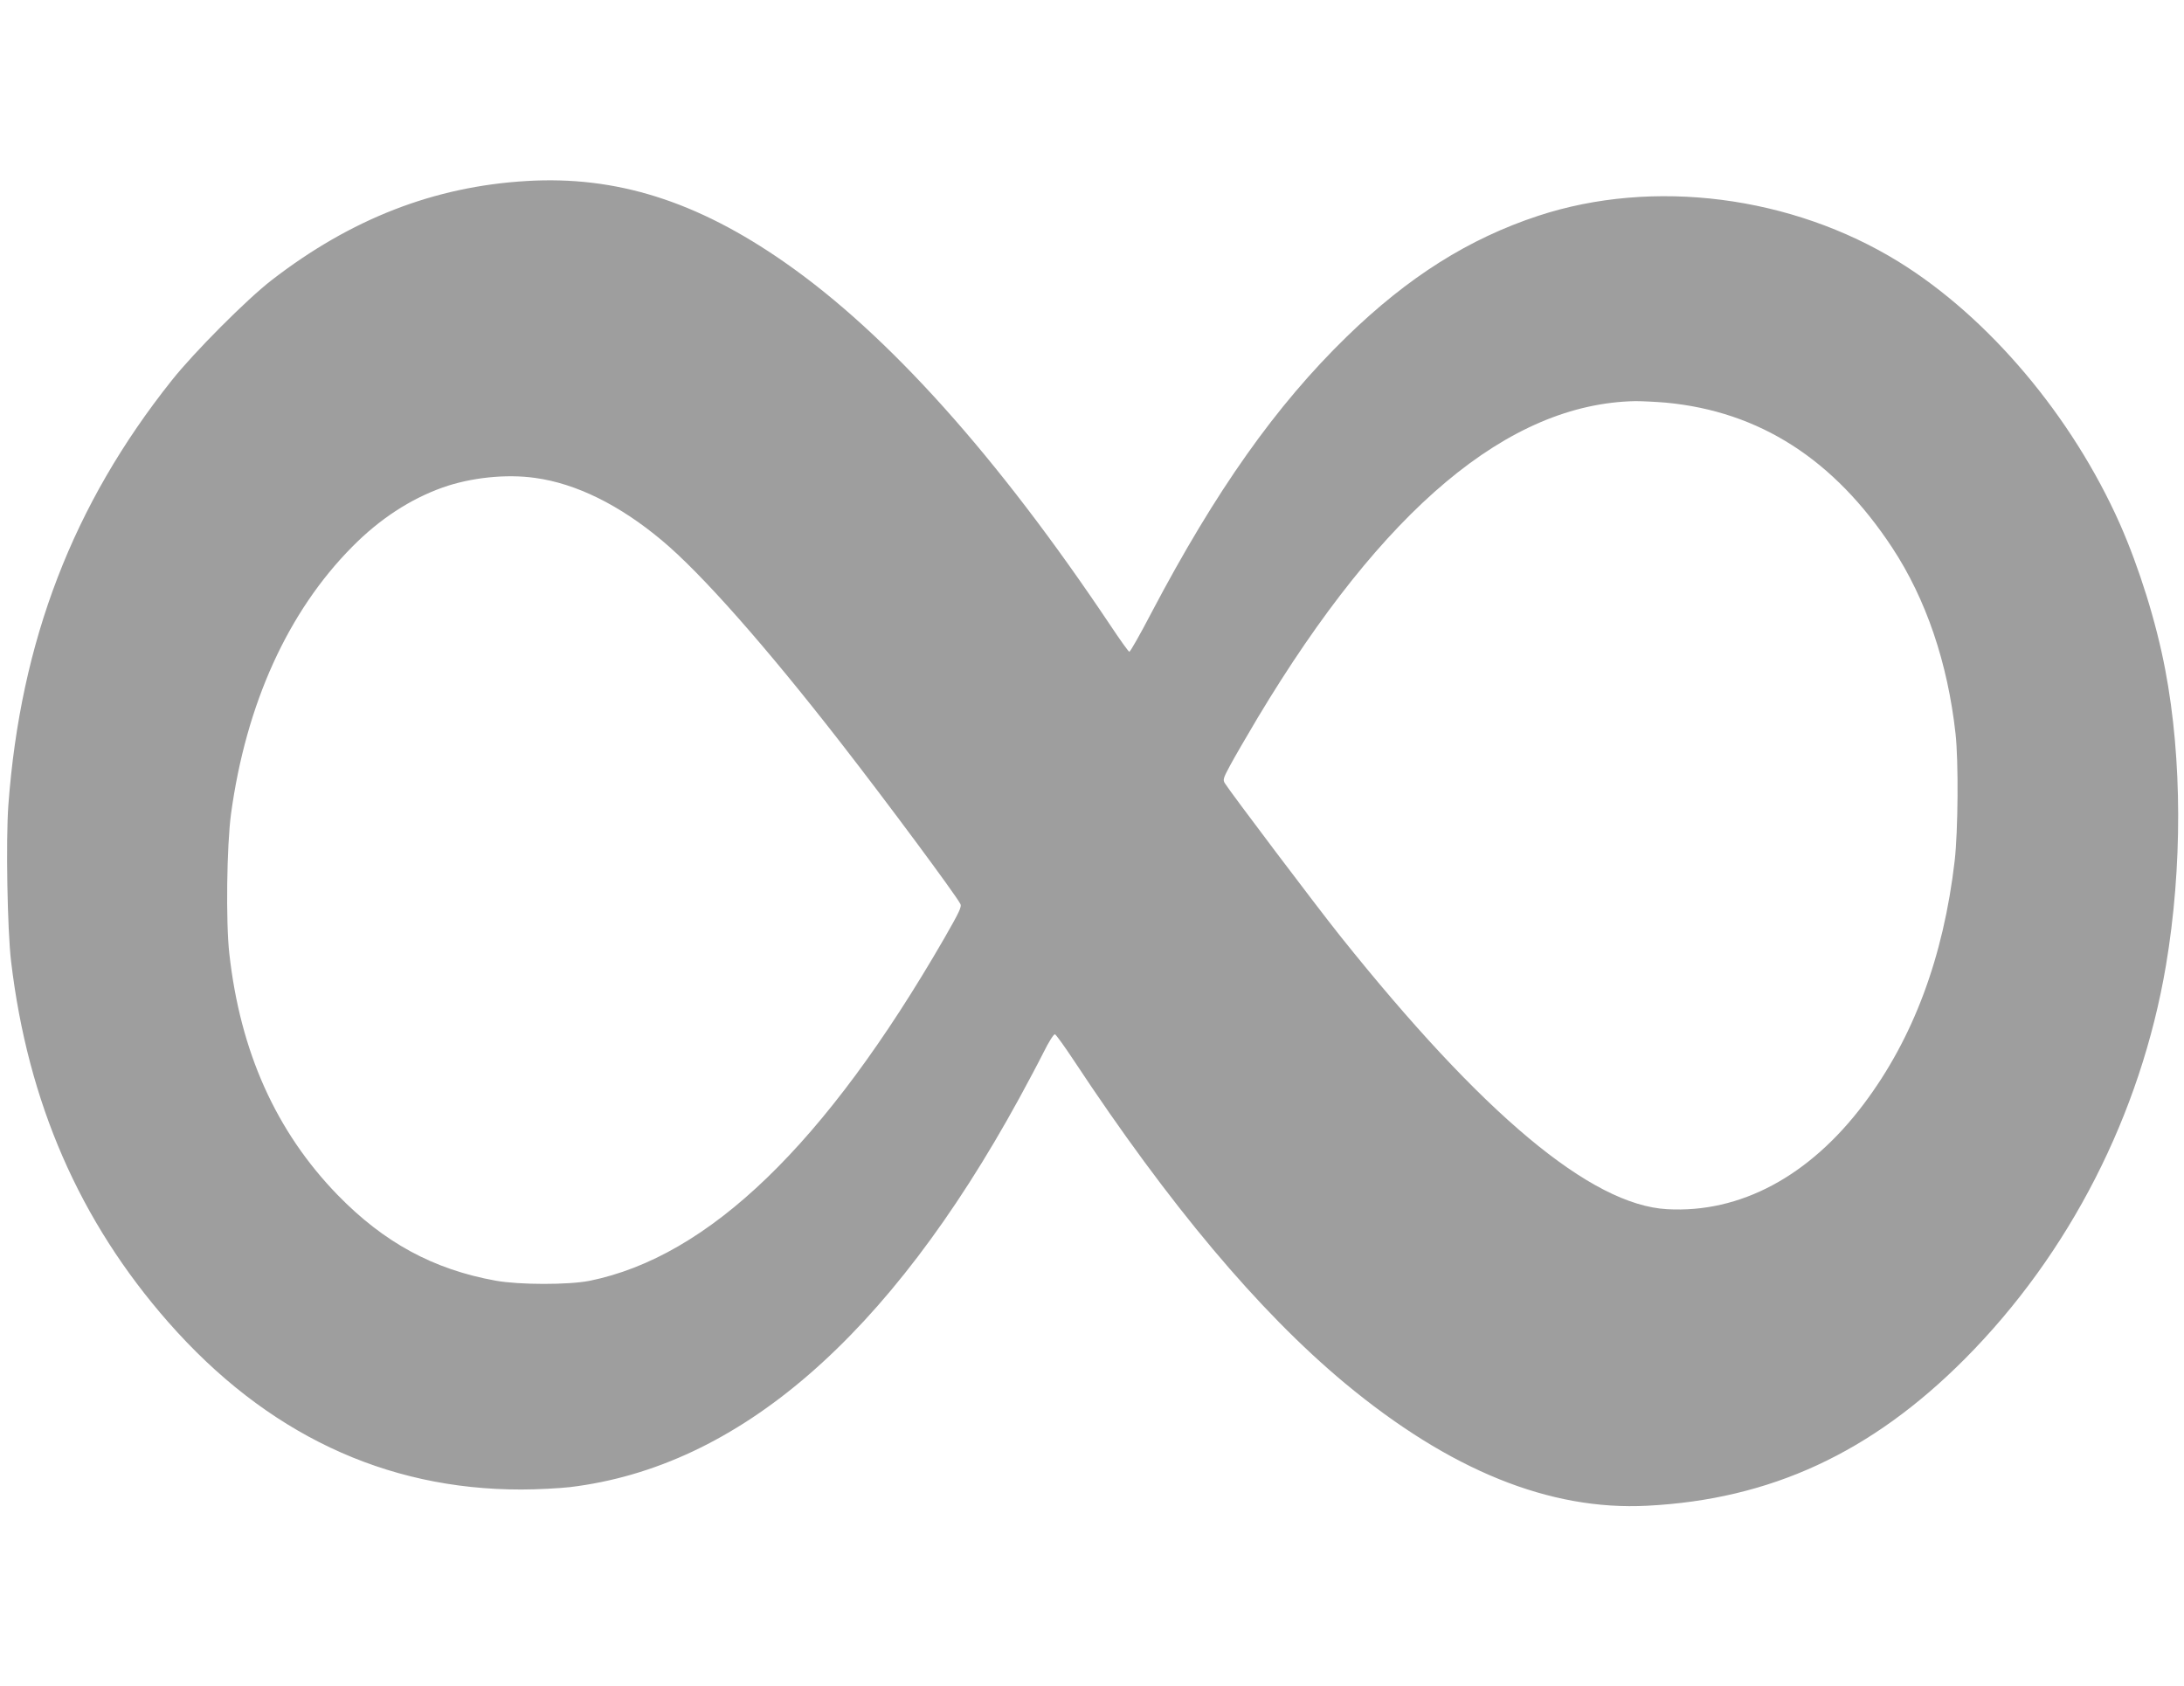
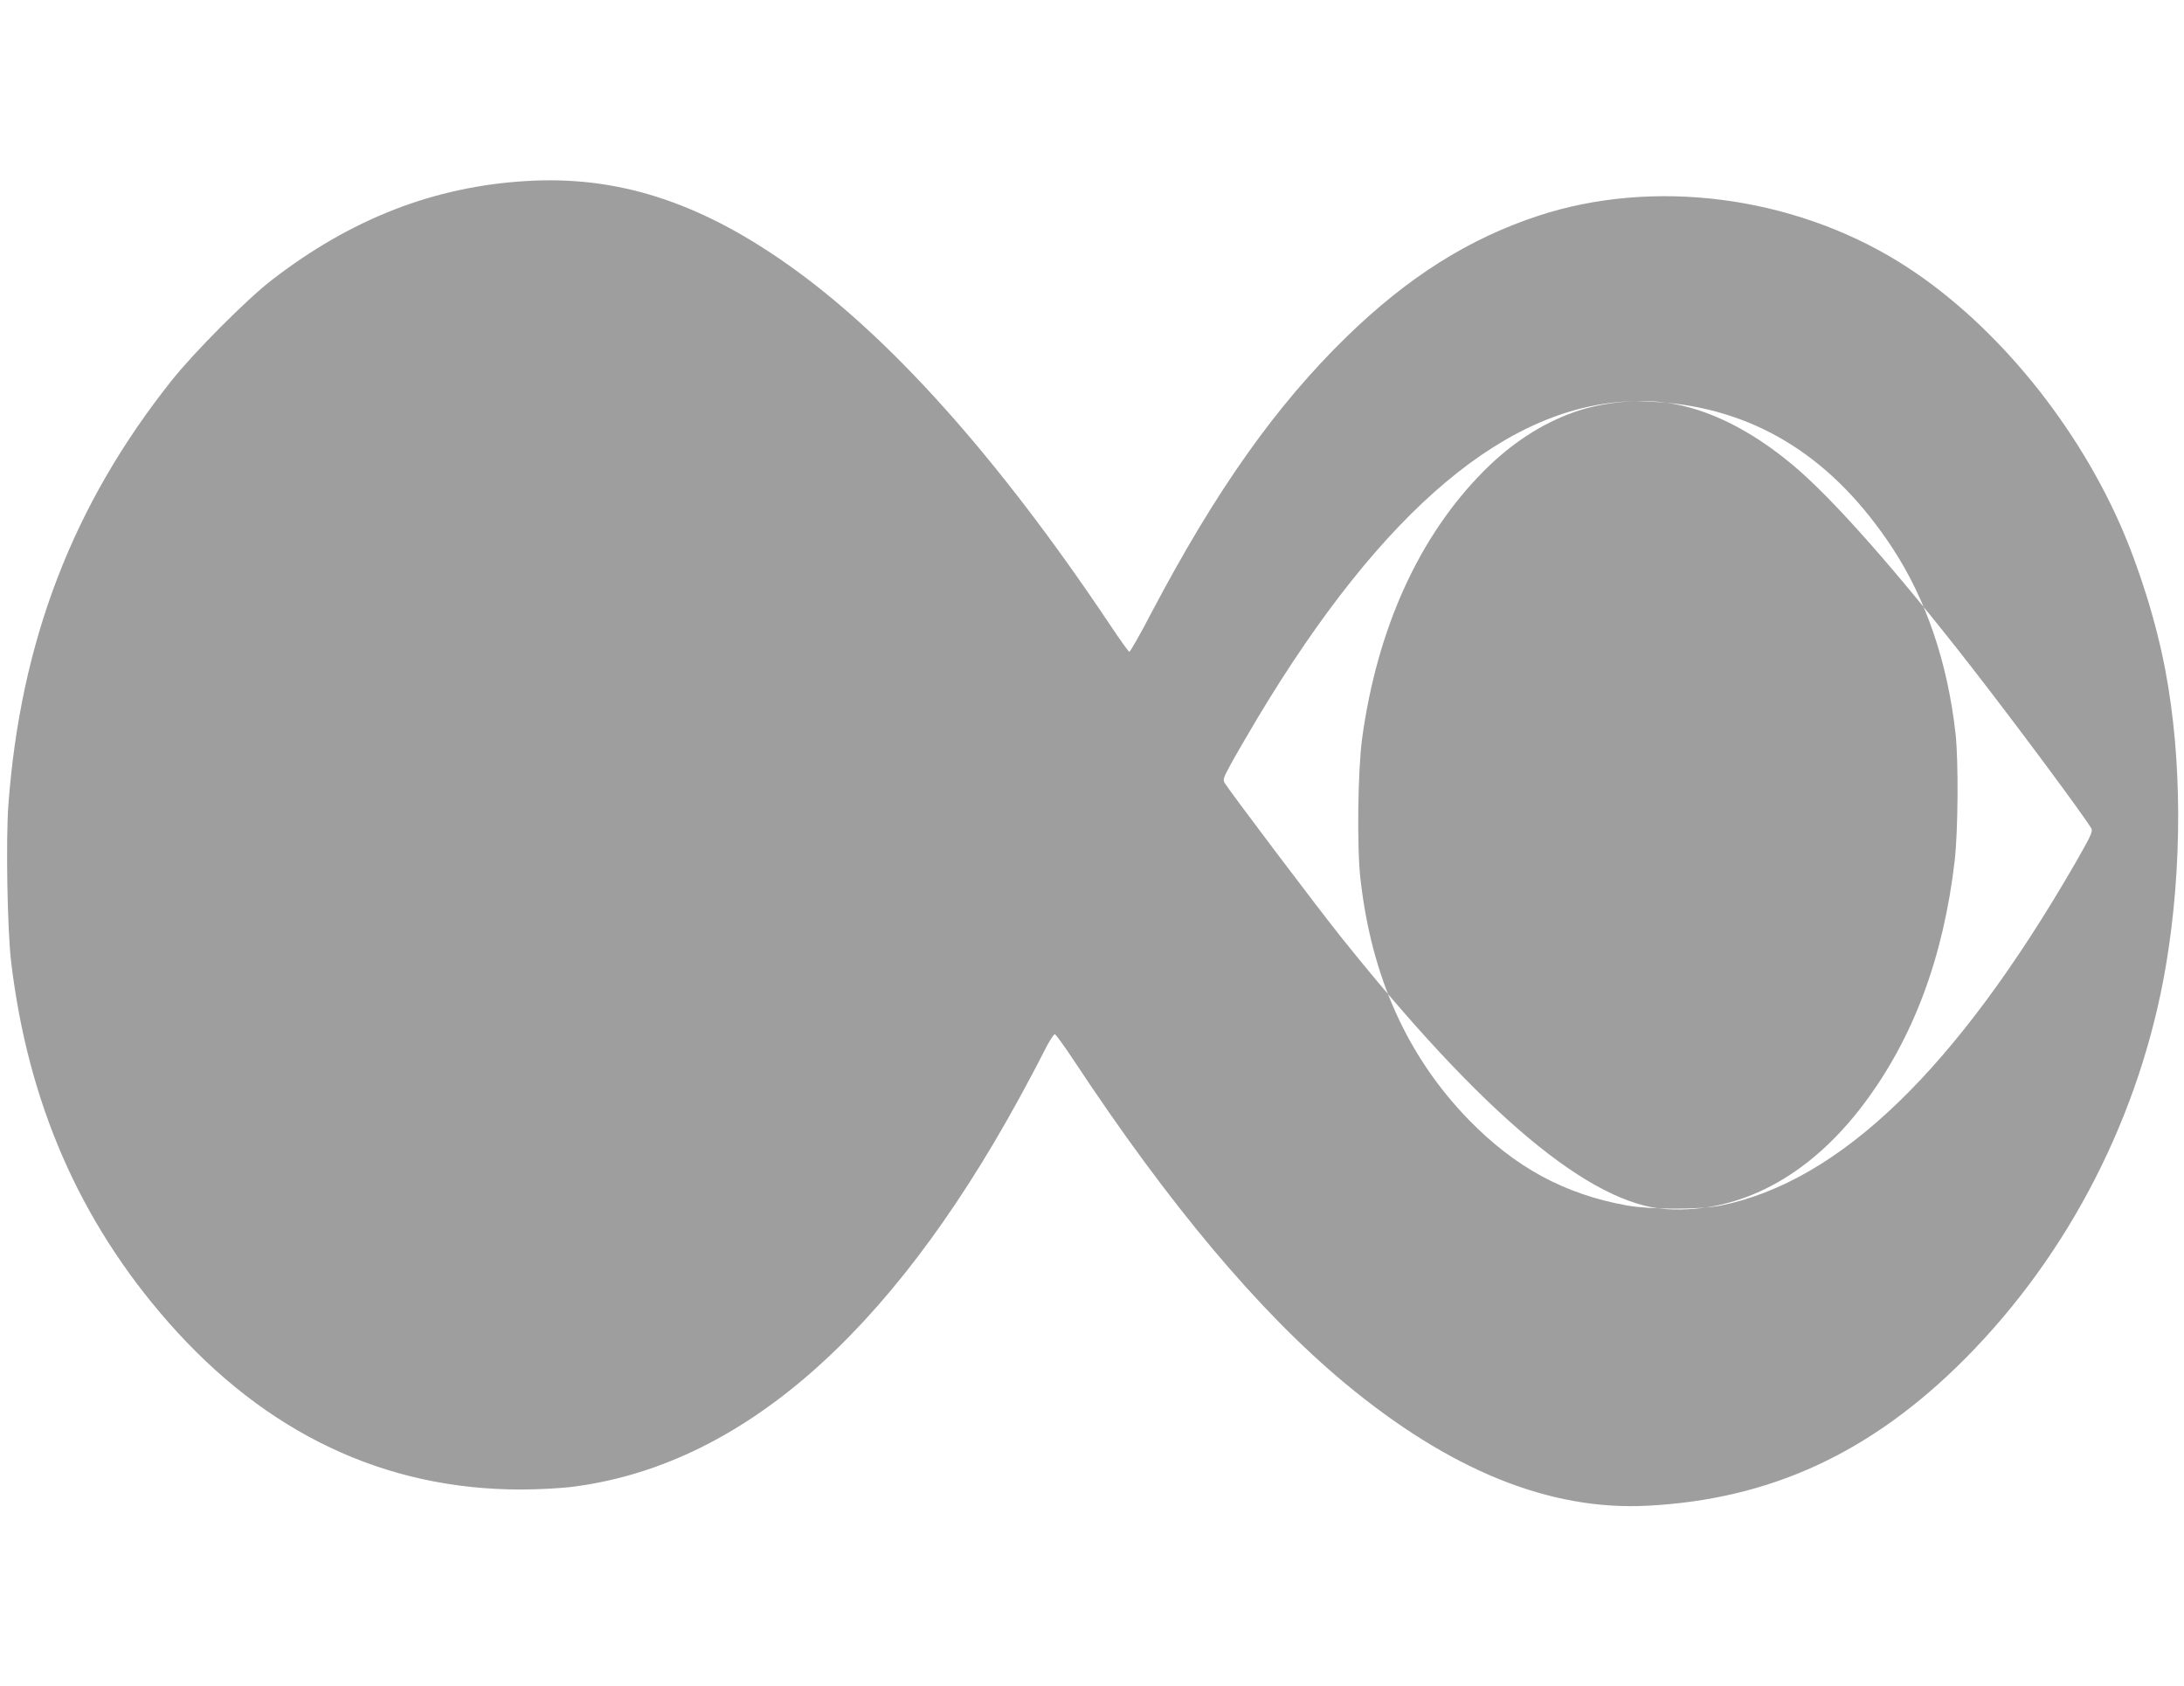
<svg xmlns="http://www.w3.org/2000/svg" version="1.0" width="1280pt" height="988pt" viewBox="0 0 1280 988" preserveAspectRatio="xMidYMid meet">
  <g transform="translate(0,988) scale(0.1,-0.1)" fill="#9e9e9e" stroke="none">
-     <path d="M3085 8819 c-541 -32 -1029 -222 -1493 -581 -144 -111 -454 -422 -585 -587 -579 -727 -887 -1527 -958 -2490 -15 -206 -6 -731 16 -916 98 -826 401 -1522 922 -2115 572 -651 1269 -981 2068 -980 94 0 222 7 285 14 988 119 1867 879 2633 2278 47 86 111 206 142 268 32 65 61 110 68 108 7 -3 56 -71 111 -154 558 -845 1082 -1469 1587 -1890 615 -511 1201 -749 1774 -719 722 37 1312 310 1860 860 613 616 1031 1433 1179 2305 97 574 96 1211 -4 1735 -53 280 -153 599 -266 855 -280 630 -768 1209 -1295 1535 -628 388 -1440 492 -2114 270 -407 -134 -762 -358 -1122 -708 -416 -405 -768 -903 -1144 -1617 -66 -127 -125 -230 -130 -230 -5 0 -54 69 -110 153 -664 993 -1305 1708 -1911 2130 -515 359 -988 508 -1513 476z m6680 -1299 c547 -52 984 -332 1325 -850 198 -301 325 -674 371 -1090 18 -161 15 -570 -5 -745 -66 -567 -243 -1041 -534 -1427 -318 -422 -723 -639 -1151 -615 -446 24 -1081 555 -1917 1602 -138 173 -643 842 -675 894 -13 20 -10 30 30 104 24 45 97 171 162 280 736 1226 1470 1842 2214 1856 39 0 120 -4 180 -9z m-6629 -441 c241 -33 496 -159 744 -367 231 -193 607 -619 1045 -1182 277 -356 672 -889 703 -947 10 -17 -5 -47 -93 -201 -698 -1209 -1381 -1868 -2081 -2009 -123 -24 -409 -24 -549 1 -365 66 -654 223 -926 502 -361 372 -571 839 -635 1415 -21 186 -15 633 10 819 88 644 333 1185 711 1566 160 162 339 279 530 347 164 58 371 80 541 56z" />
+     <path d="M3085 8819 c-541 -32 -1029 -222 -1493 -581 -144 -111 -454 -422 -585 -587 -579 -727 -887 -1527 -958 -2490 -15 -206 -6 -731 16 -916 98 -826 401 -1522 922 -2115 572 -651 1269 -981 2068 -980 94 0 222 7 285 14 988 119 1867 879 2633 2278 47 86 111 206 142 268 32 65 61 110 68 108 7 -3 56 -71 111 -154 558 -845 1082 -1469 1587 -1890 615 -511 1201 -749 1774 -719 722 37 1312 310 1860 860 613 616 1031 1433 1179 2305 97 574 96 1211 -4 1735 -53 280 -153 599 -266 855 -280 630 -768 1209 -1295 1535 -628 388 -1440 492 -2114 270 -407 -134 -762 -358 -1122 -708 -416 -405 -768 -903 -1144 -1617 -66 -127 -125 -230 -130 -230 -5 0 -54 69 -110 153 -664 993 -1305 1708 -1911 2130 -515 359 -988 508 -1513 476z m6680 -1299 c547 -52 984 -332 1325 -850 198 -301 325 -674 371 -1090 18 -161 15 -570 -5 -745 -66 -567 -243 -1041 -534 -1427 -318 -422 -723 -639 -1151 -615 -446 24 -1081 555 -1917 1602 -138 173 -643 842 -675 894 -13 20 -10 30 30 104 24 45 97 171 162 280 736 1226 1470 1842 2214 1856 39 0 120 -4 180 -9z c241 -33 496 -159 744 -367 231 -193 607 -619 1045 -1182 277 -356 672 -889 703 -947 10 -17 -5 -47 -93 -201 -698 -1209 -1381 -1868 -2081 -2009 -123 -24 -409 -24 -549 1 -365 66 -654 223 -926 502 -361 372 -571 839 -635 1415 -21 186 -15 633 10 819 88 644 333 1185 711 1566 160 162 339 279 530 347 164 58 371 80 541 56z" />
  </g>
</svg>